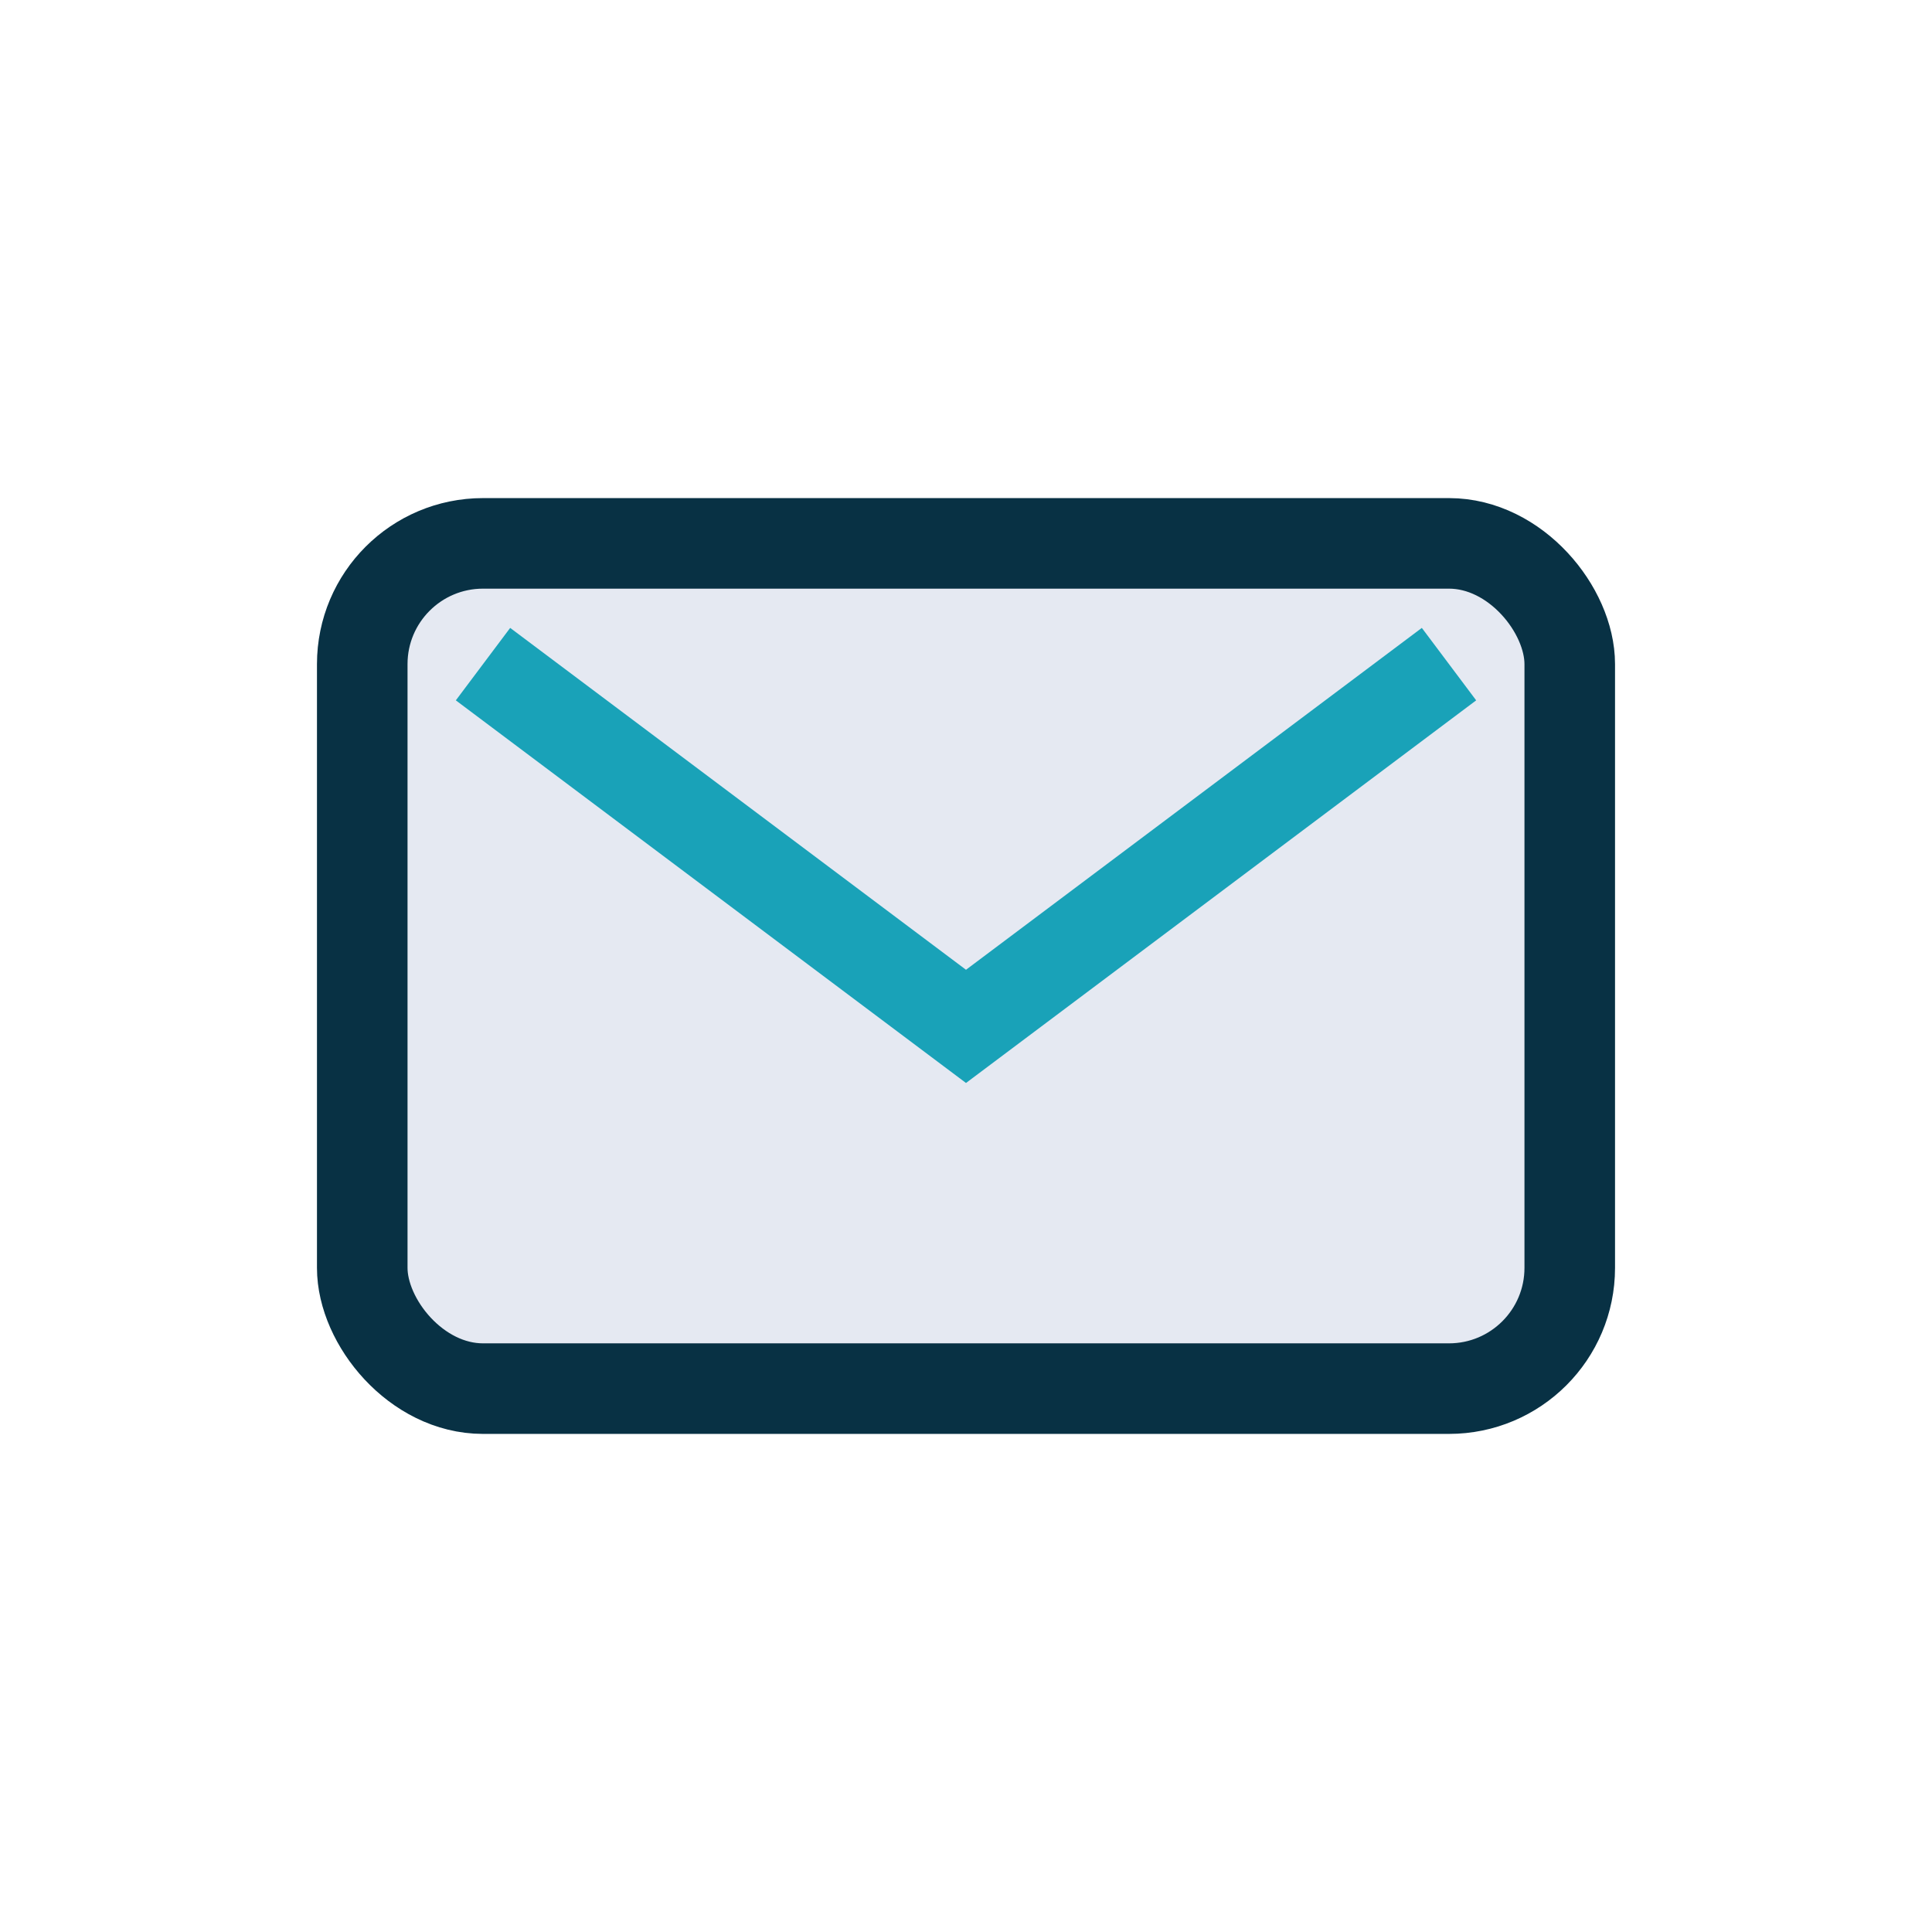
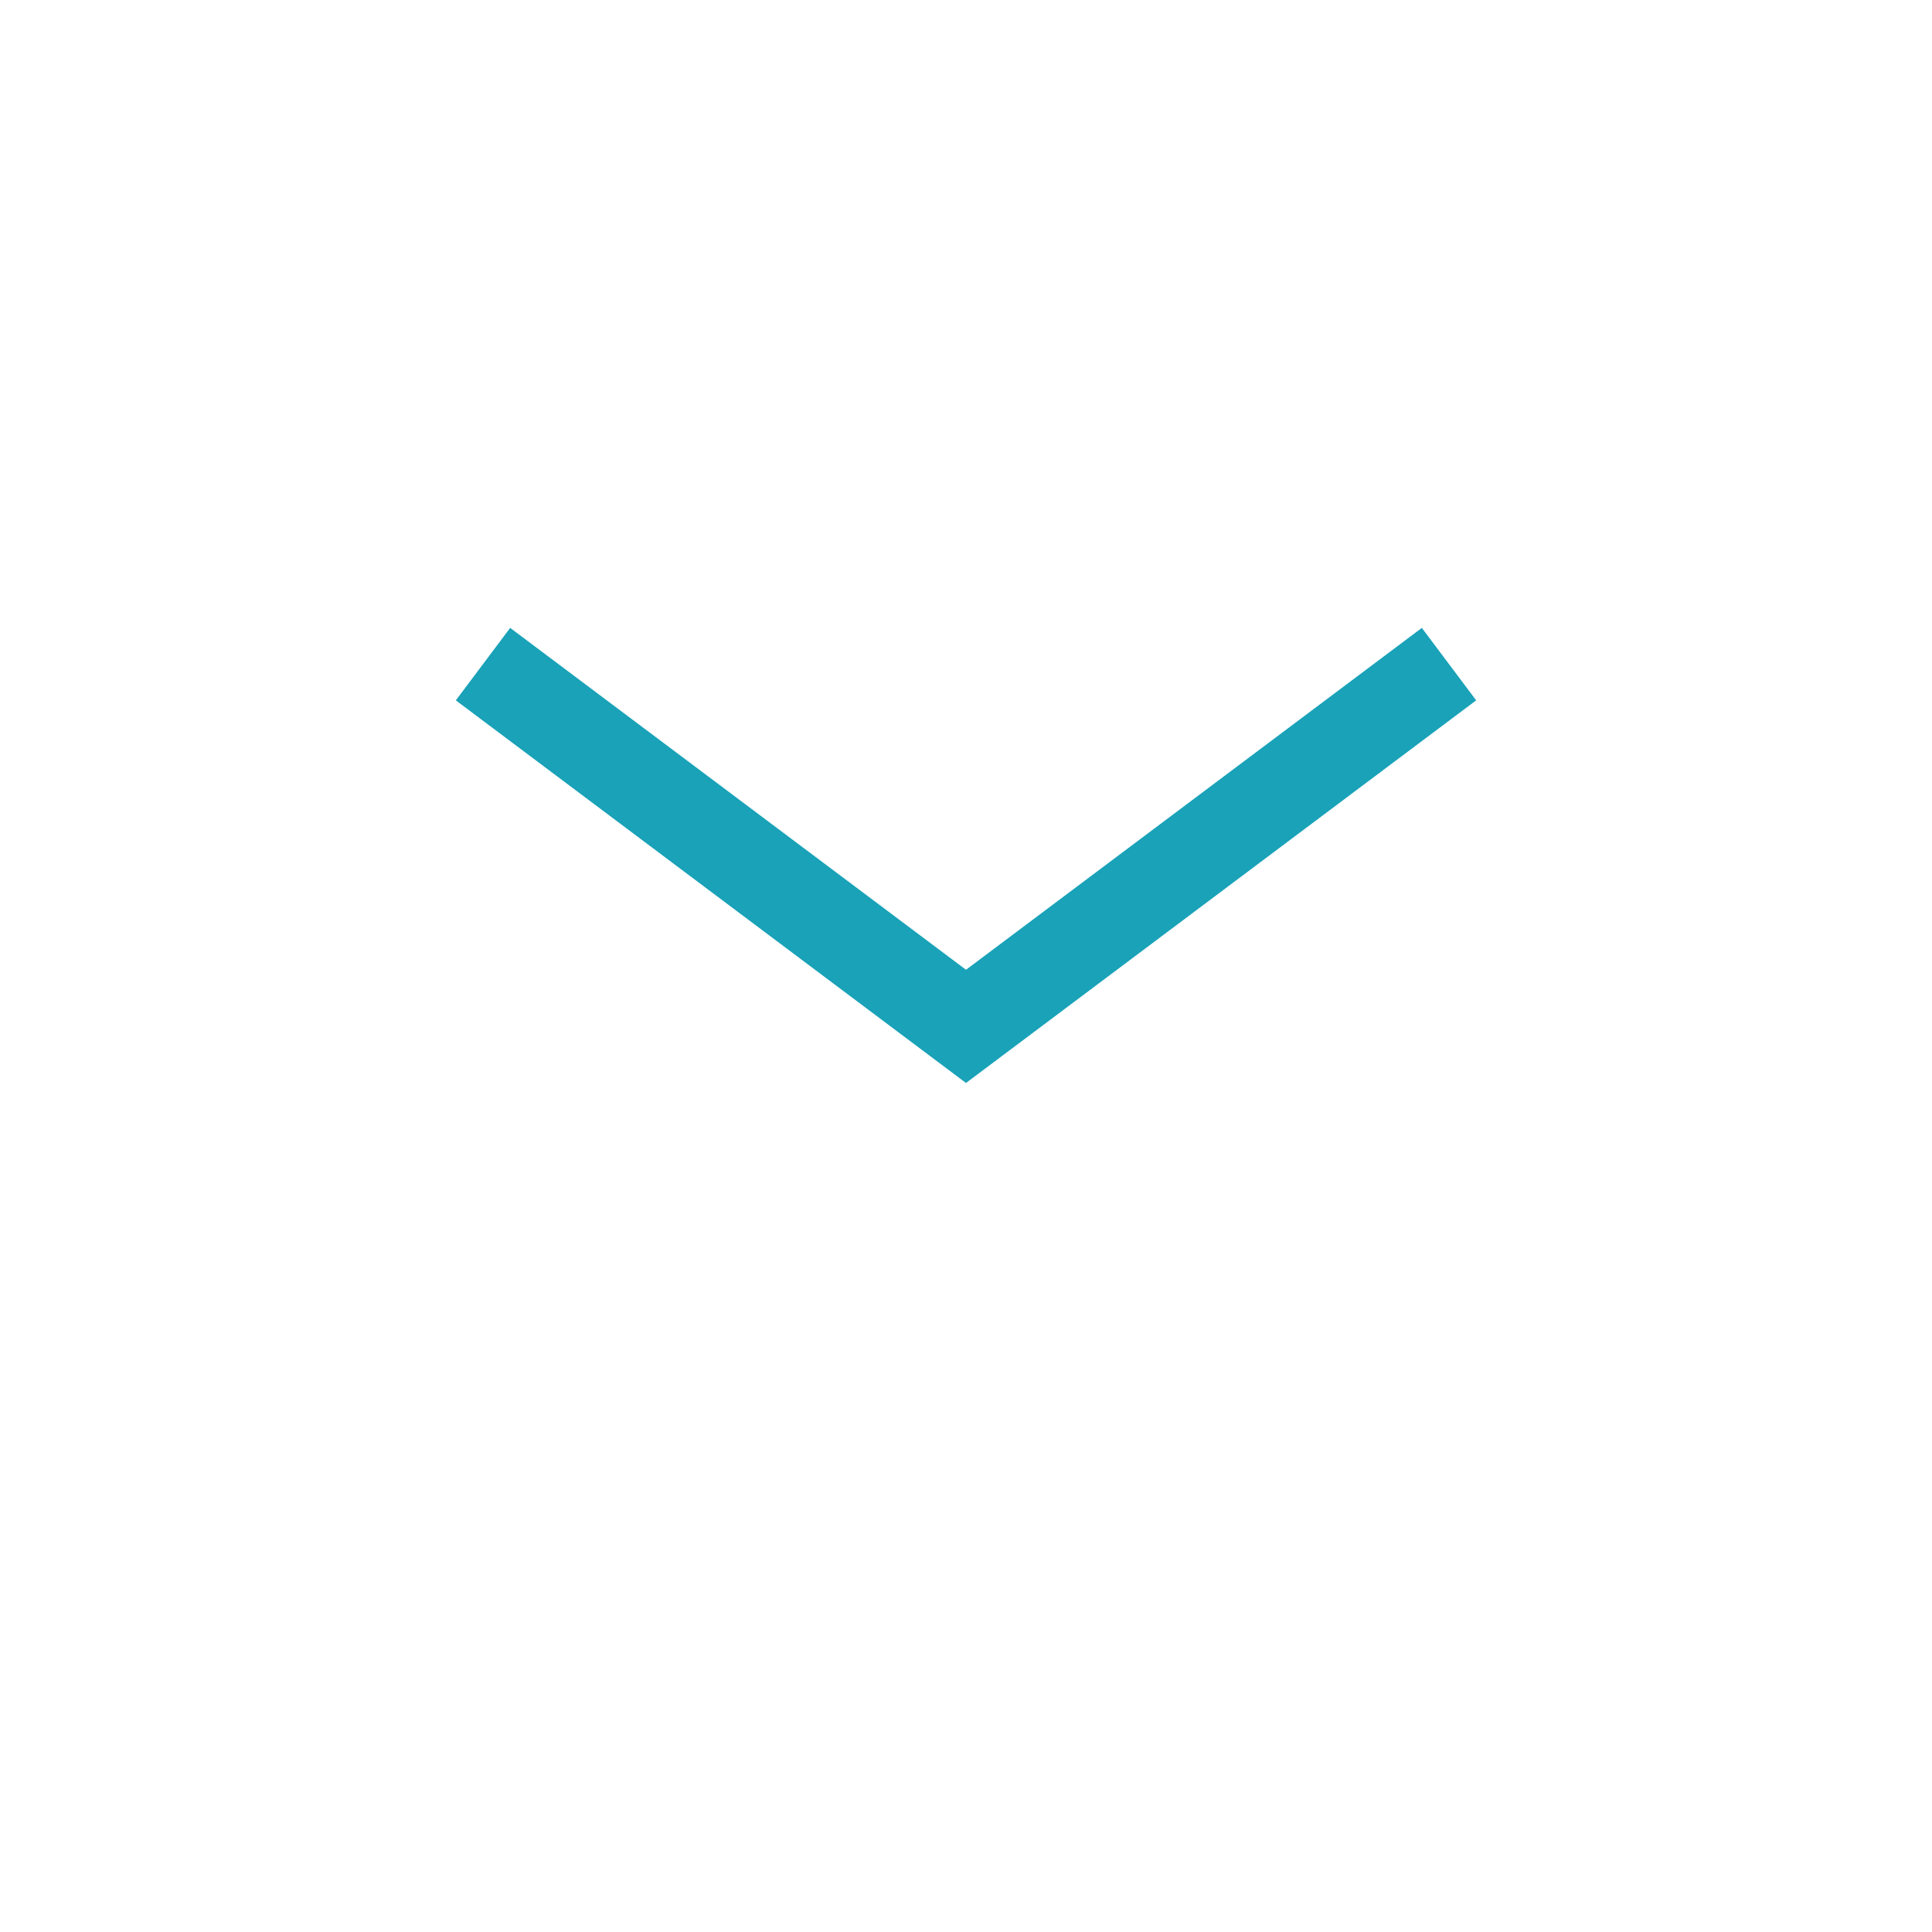
<svg xmlns="http://www.w3.org/2000/svg" width="32" height="32" viewBox="0 0 32 32">
-   <rect x="6" y="9" width="20" height="14" rx="2" fill="#E5E9F2" stroke="#083144" stroke-width="1.5" />
  <path d="M8 11l8 6 8-6" fill="none" stroke="#19A2B8" stroke-width="1.5" />
</svg>